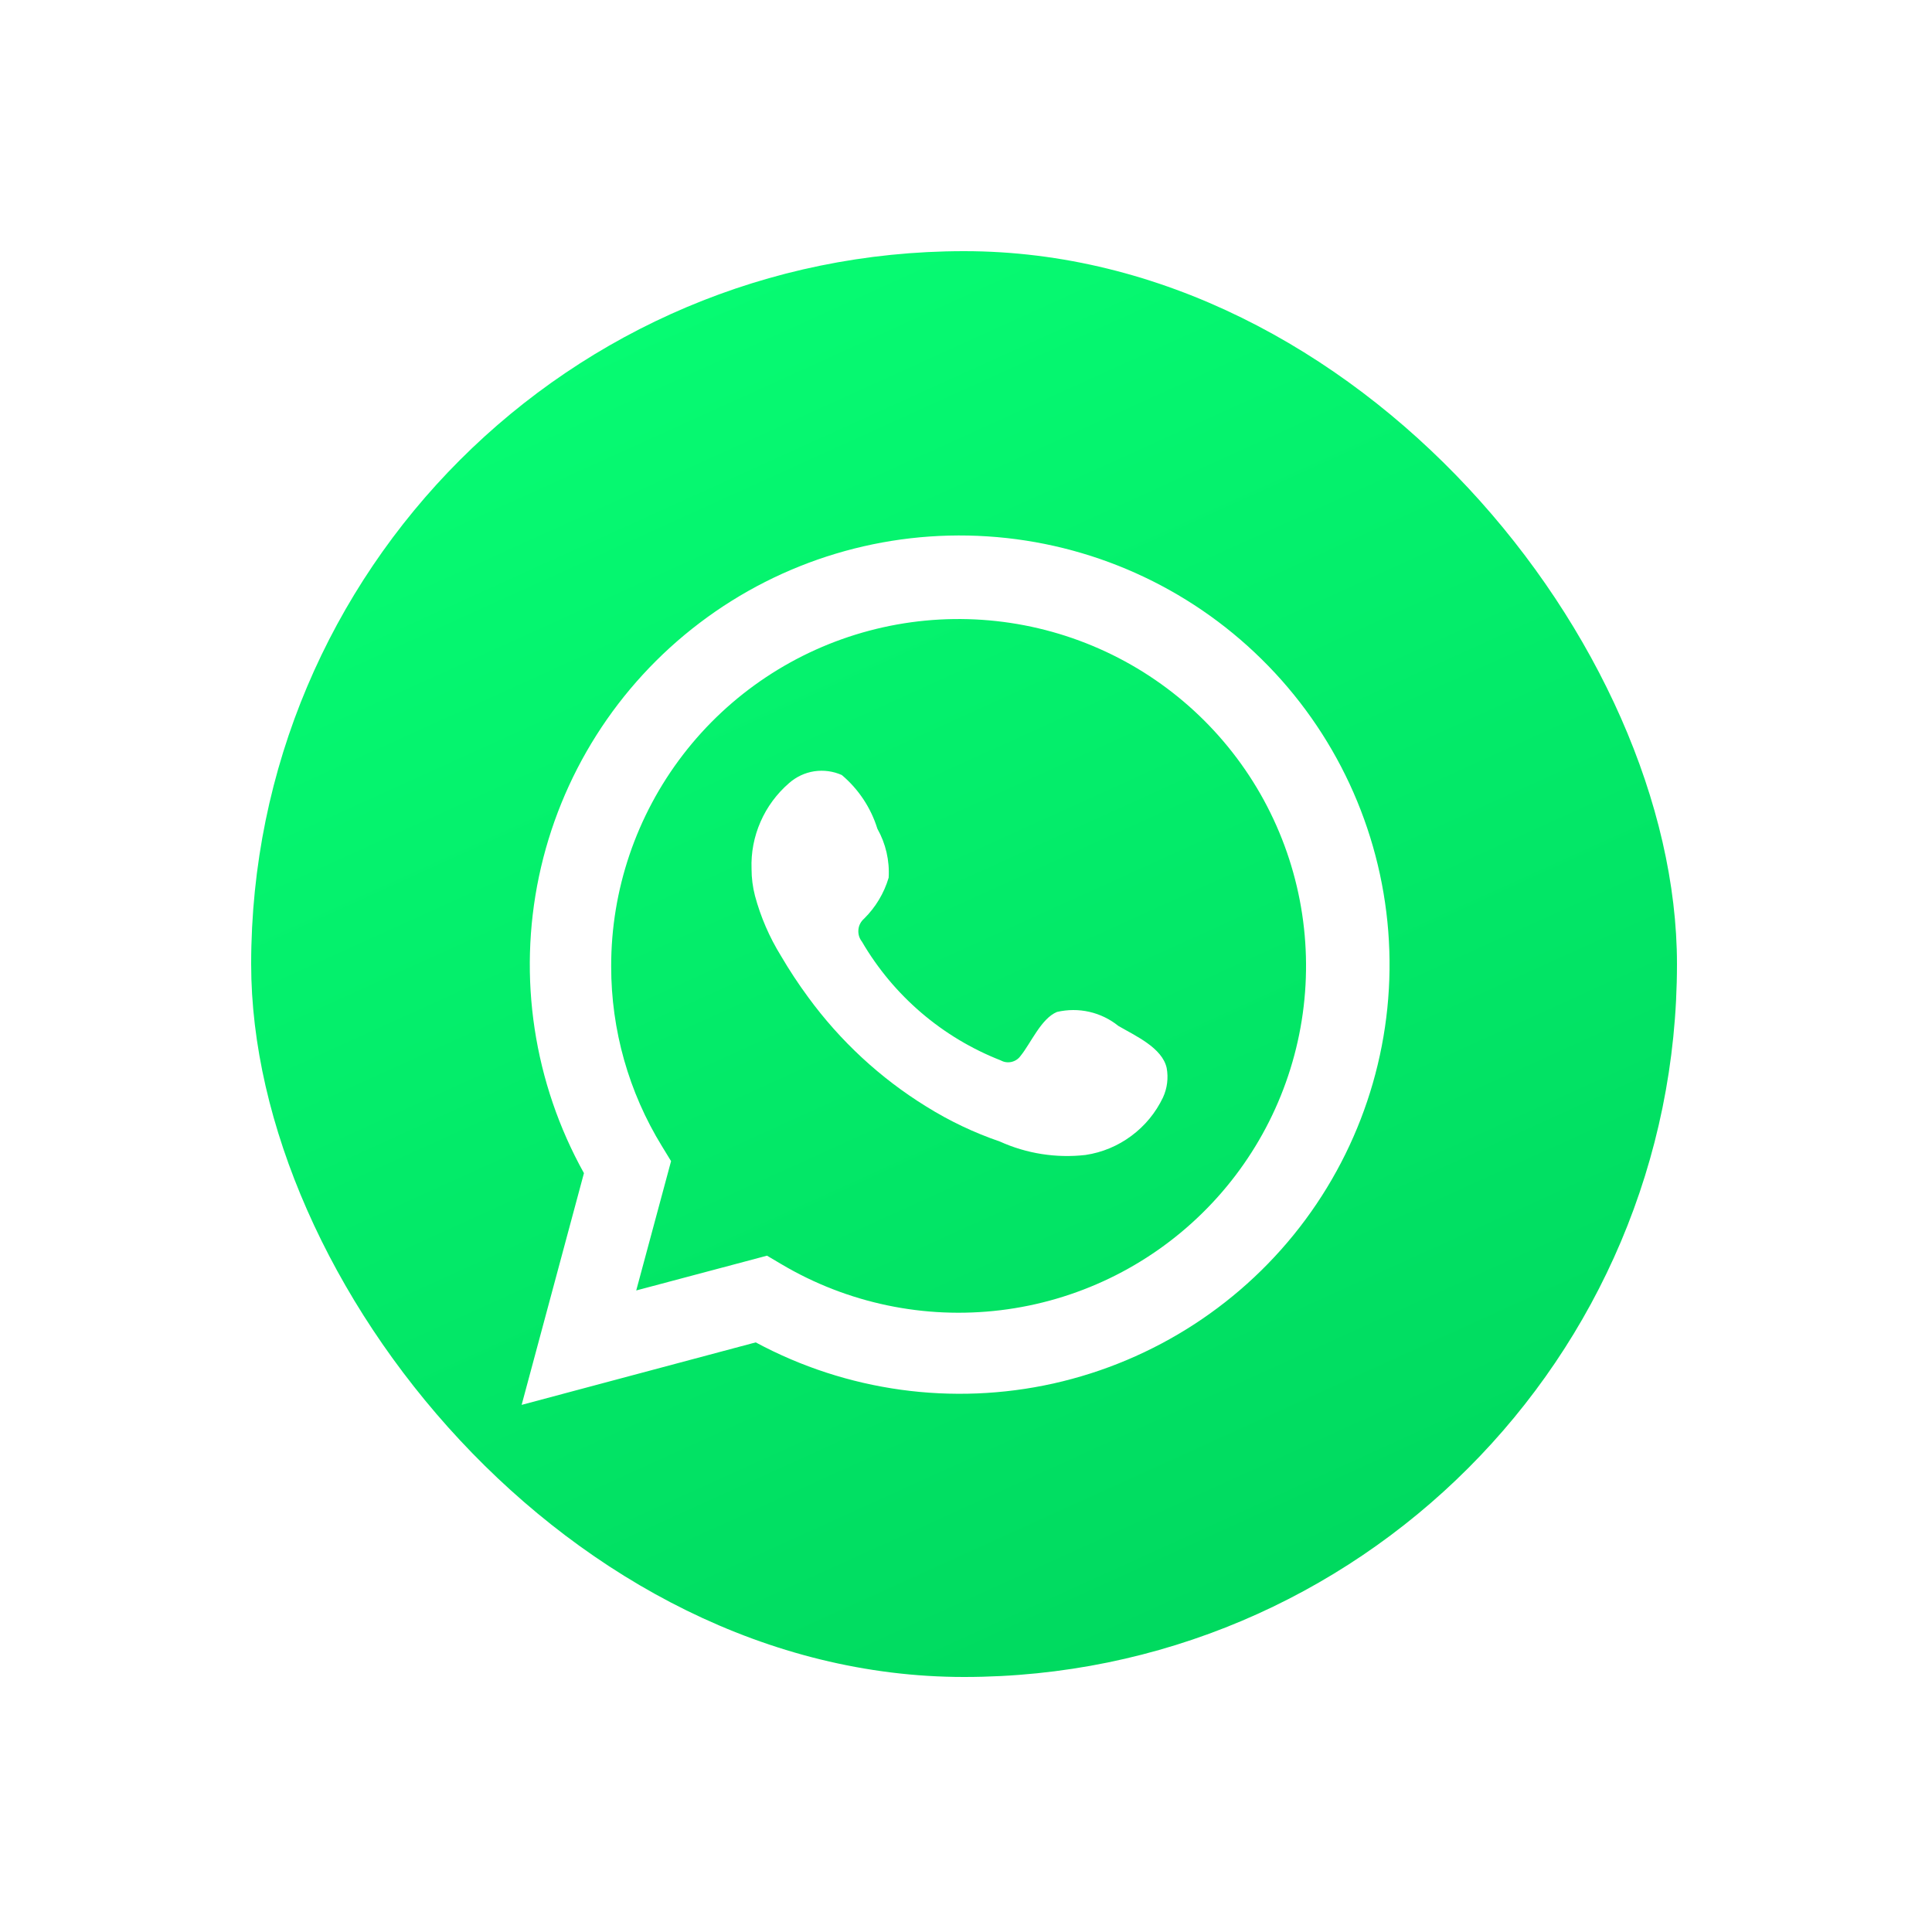
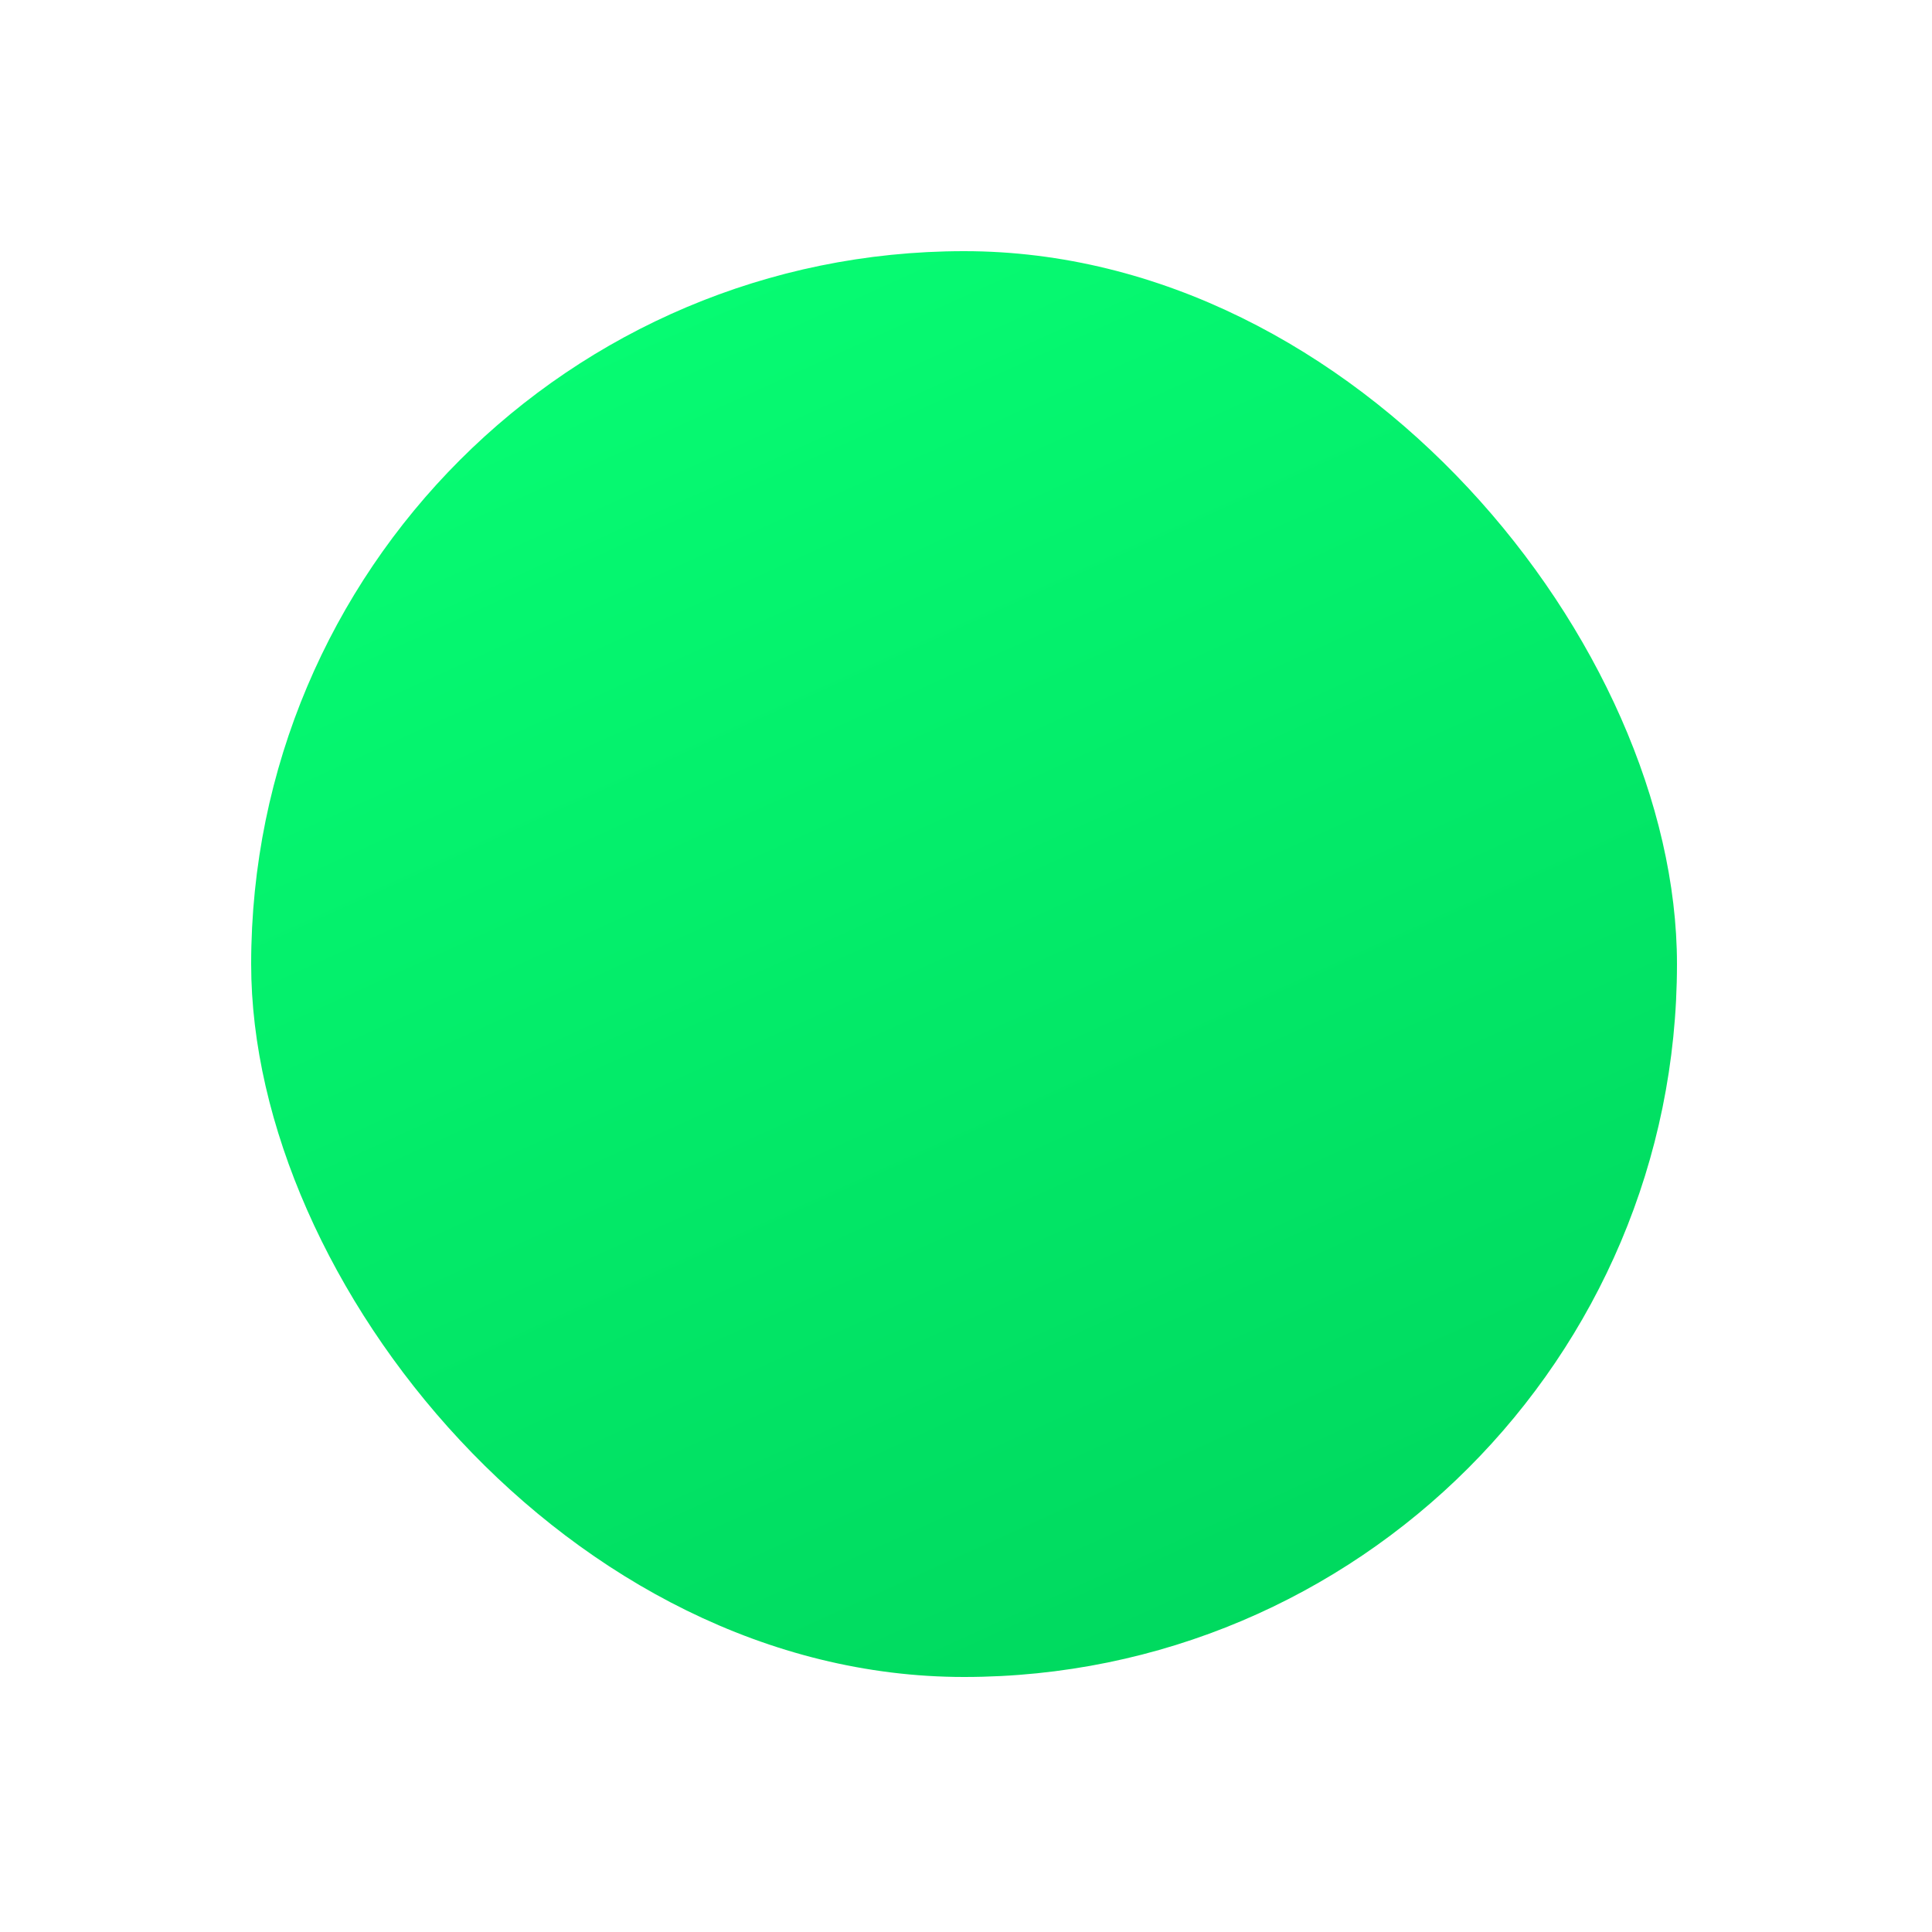
<svg xmlns="http://www.w3.org/2000/svg" width="32" height="32" viewBox="0 0 32 32" fill="none">
  <rect x="4.16" y="4.16" width="23.616" height="23.616" rx="11.808" fill="url(#paint0_linear_6618_1082)" />
  <g clip-path="url(#clip0_6618_1082)" filter="url(#filter0_i_6618_1082)">
-     <path d="M8.64 23.04L9.672 19.202C8.84 17.707 8.575 15.962 8.927 14.288C9.279 12.614 10.224 11.123 11.589 10.088C12.953 9.053 14.646 8.544 16.355 8.655C18.065 8.765 19.678 9.488 20.897 10.69C22.117 11.891 22.861 13.492 22.994 15.197C23.127 16.903 22.639 18.599 21.621 19.974C20.602 21.35 19.12 22.312 17.448 22.686C15.776 23.058 14.025 22.817 12.517 22.005L8.64 23.04ZM12.704 20.569L12.944 20.711C14.036 21.358 15.312 21.625 16.573 21.472C17.834 21.319 19.008 20.754 19.913 19.865C20.819 18.976 21.404 17.812 21.578 16.556C21.752 15.301 21.505 14.023 20.876 12.921C20.246 11.82 19.27 10.958 18.098 10.469C16.926 9.98 15.625 9.891 14.398 10.217C13.171 10.543 12.086 11.265 11.313 12.271C10.54 13.277 10.121 14.51 10.123 15.777C10.122 16.829 10.413 17.86 10.964 18.756L11.115 19.003L10.538 21.145L12.704 20.569Z" fill="white" />
-     <path fill-rule="evenodd" clip-rule="evenodd" d="M18.523 16.763C18.383 16.65 18.218 16.57 18.042 16.53C17.866 16.49 17.683 16.491 17.507 16.532C17.243 16.641 17.072 17.055 16.902 17.262C16.866 17.312 16.813 17.346 16.753 17.36C16.693 17.373 16.63 17.365 16.577 17.335C15.61 16.957 14.799 16.264 14.276 15.367C14.232 15.312 14.211 15.241 14.218 15.169C14.224 15.098 14.259 15.033 14.313 14.986C14.503 14.798 14.643 14.565 14.719 14.308C14.736 14.026 14.671 13.744 14.532 13.497C14.425 13.151 14.22 12.842 13.943 12.608C13.8 12.544 13.642 12.523 13.486 12.546C13.331 12.57 13.187 12.638 13.069 12.742C12.866 12.918 12.704 13.136 12.597 13.382C12.489 13.628 12.438 13.894 12.448 14.162C12.448 14.313 12.467 14.463 12.505 14.609C12.599 14.959 12.744 15.294 12.935 15.603C13.073 15.839 13.224 16.068 13.386 16.288C13.915 17.012 14.578 17.627 15.341 18.098C15.724 18.337 16.133 18.532 16.56 18.678C17.004 18.879 17.494 18.956 17.979 18.901C18.255 18.86 18.516 18.751 18.74 18.584C18.964 18.418 19.143 18.2 19.263 17.948C19.333 17.796 19.354 17.626 19.324 17.461C19.251 17.124 18.8 16.925 18.523 16.763Z" fill="white" />
-   </g>
+     </g>
  <defs>
    <filter id="filter0_i_6618_1082" x="8.64" y="8.64" width="14.4" height="14.629" filterUnits="userSpaceOnUse" color-interpolation-filters="sRGB">
      <feFlood flood-opacity="0" result="BackgroundImageFix" />
      <feBlend mode="normal" in="SourceGraphic" in2="BackgroundImageFix" result="shape" />
      <feColorMatrix in="SourceAlpha" type="matrix" values="0 0 0 0 0 0 0 0 0 0 0 0 0 0 0 0 0 0 127 0" result="hardAlpha" />
      <feOffset dy="0.229" />
      <feGaussianBlur stdDeviation="0.571" />
      <feComposite in2="hardAlpha" operator="arithmetic" k2="-1" k3="1" />
      <feColorMatrix type="matrix" values="0 0 0 0 0 0 0 0 0 0 0 0 0 0 0 0 0 0 0.1 0" />
      <feBlend mode="normal" in2="shape" result="effect1_innerShadow_6618_1082" />
    </filter>
    <linearGradient id="paint0_linear_6618_1082" x1="17.6" y1="28.48" x2="6.56" y2="4.16" gradientUnits="userSpaceOnUse">
      <stop stop-color="#00D95F" />
      <stop offset="1" stop-color="#07FF74" />
    </linearGradient>
    <clipPath id="clip0_6618_1082">
      <rect width="14.4" height="14.4" fill="white" transform="translate(8.64 8.64)" />
    </clipPath>
  </defs>
</svg>